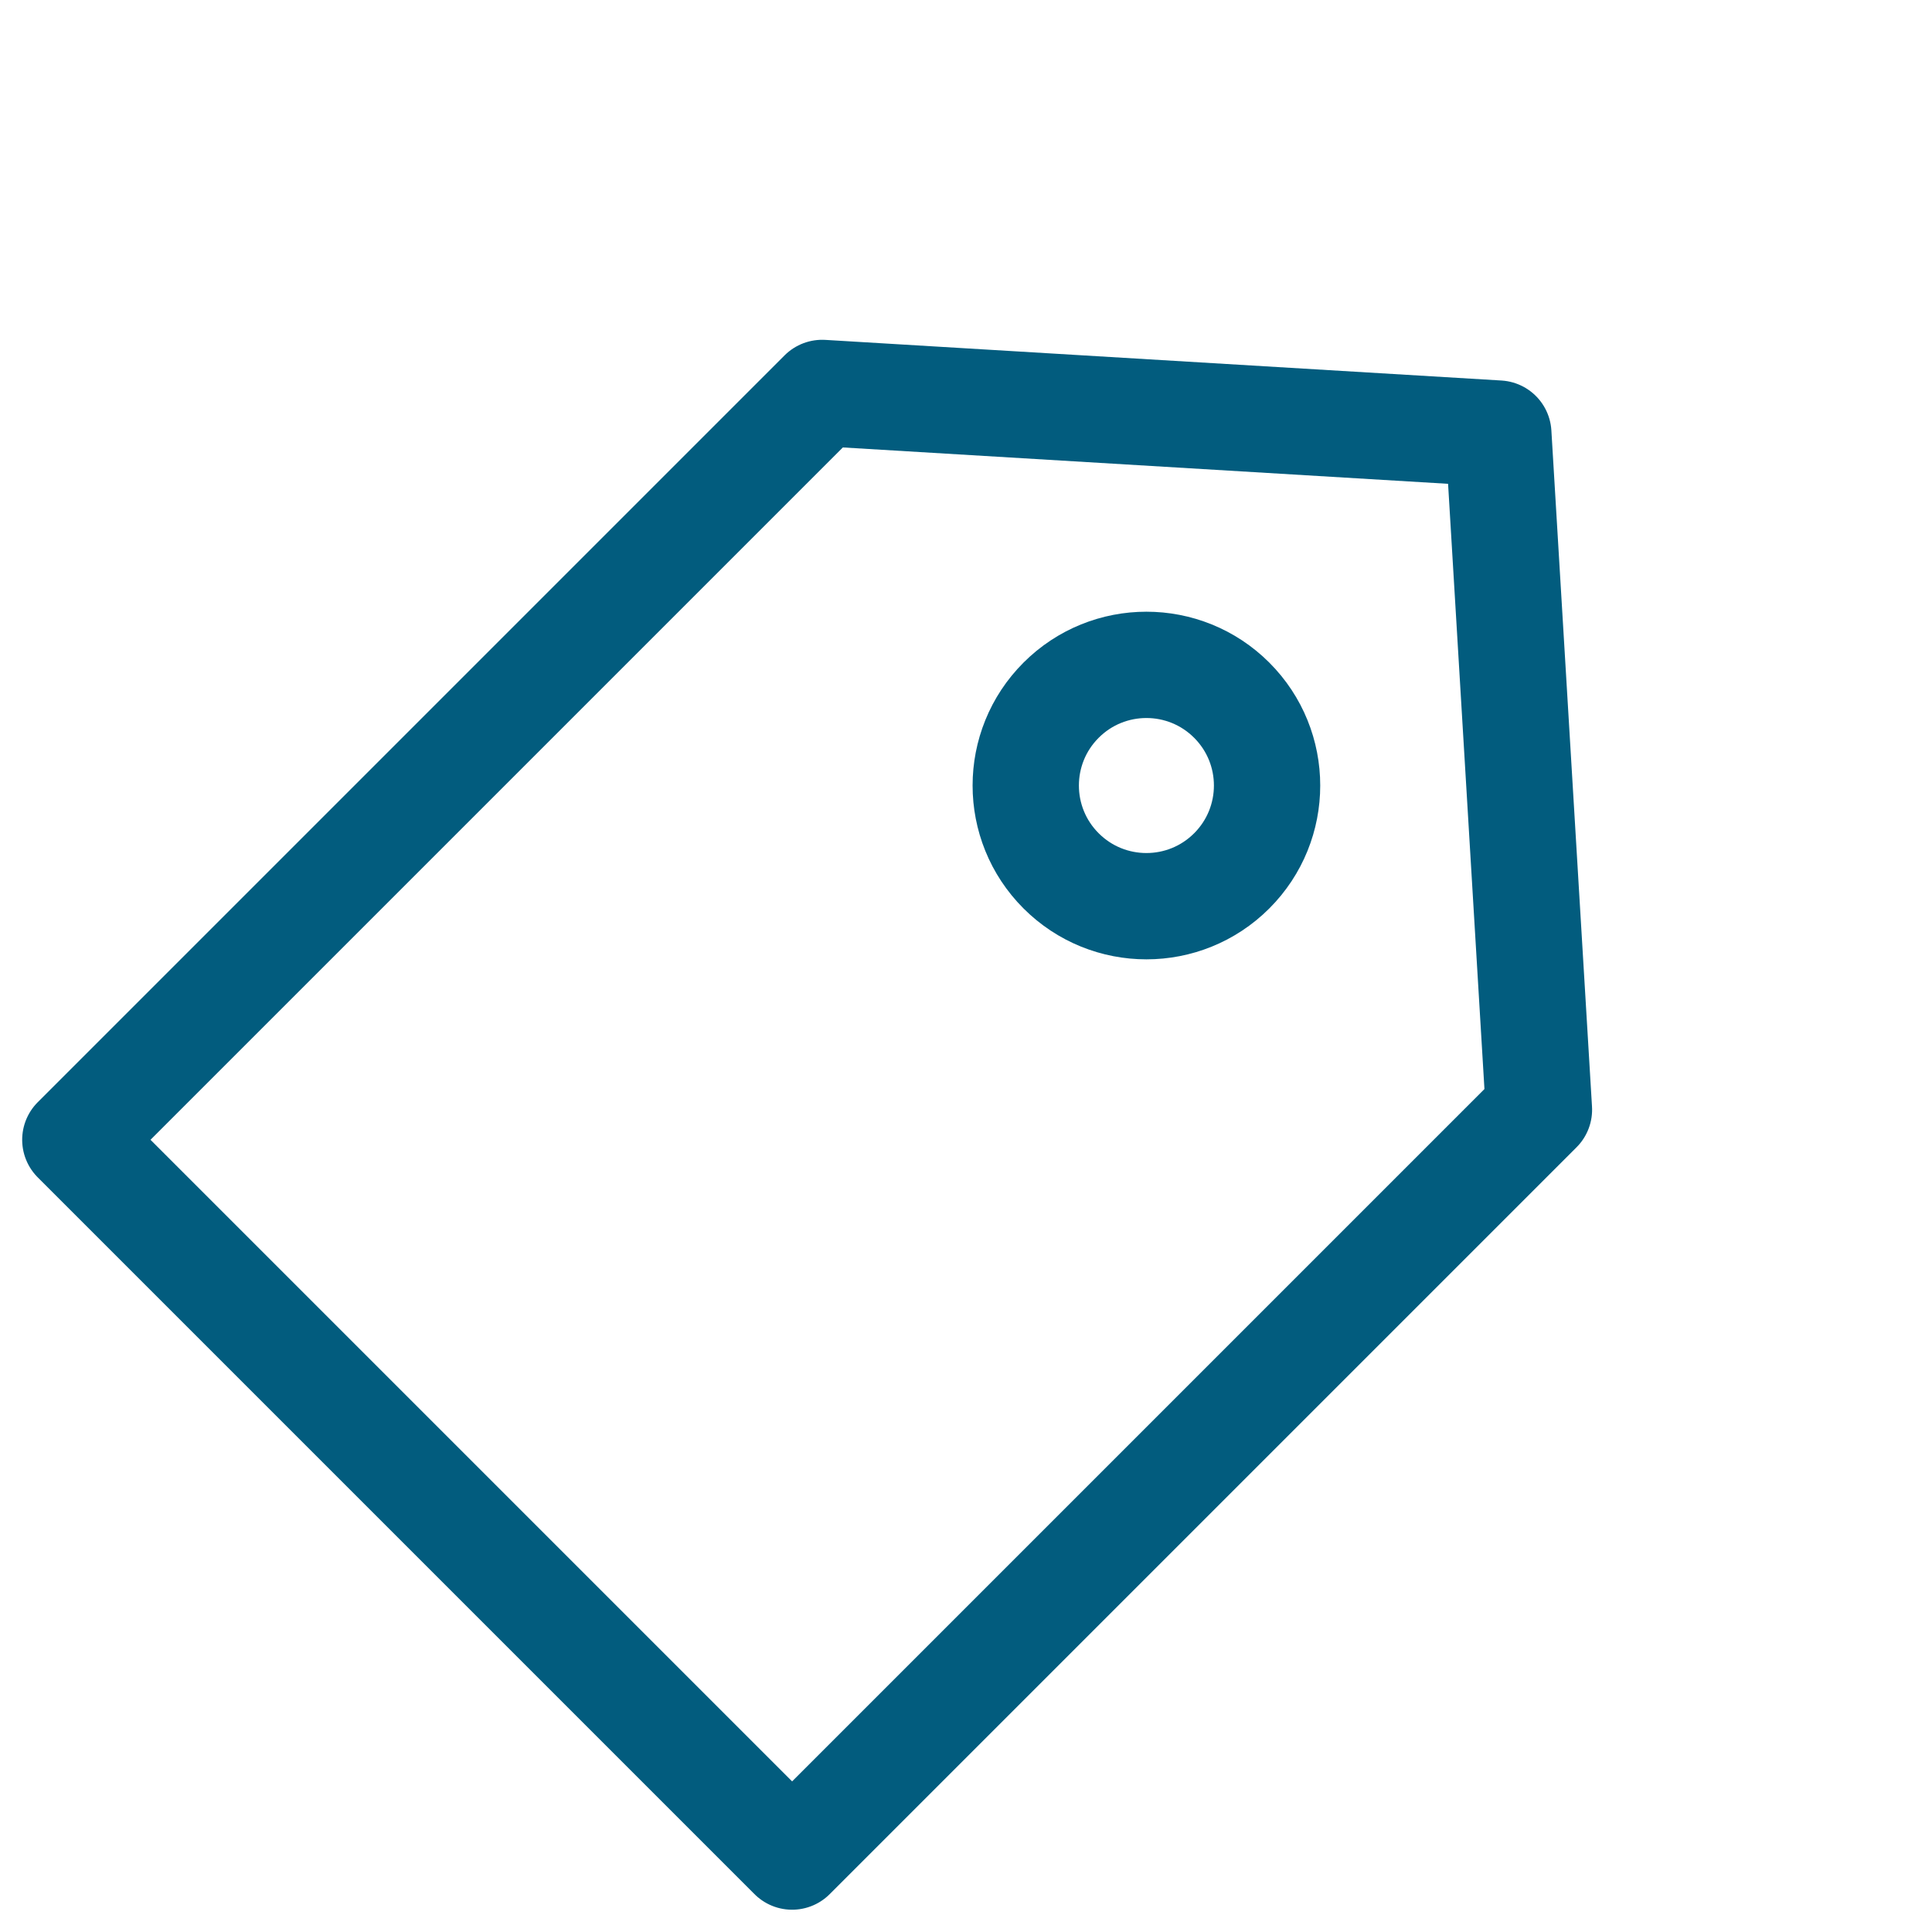
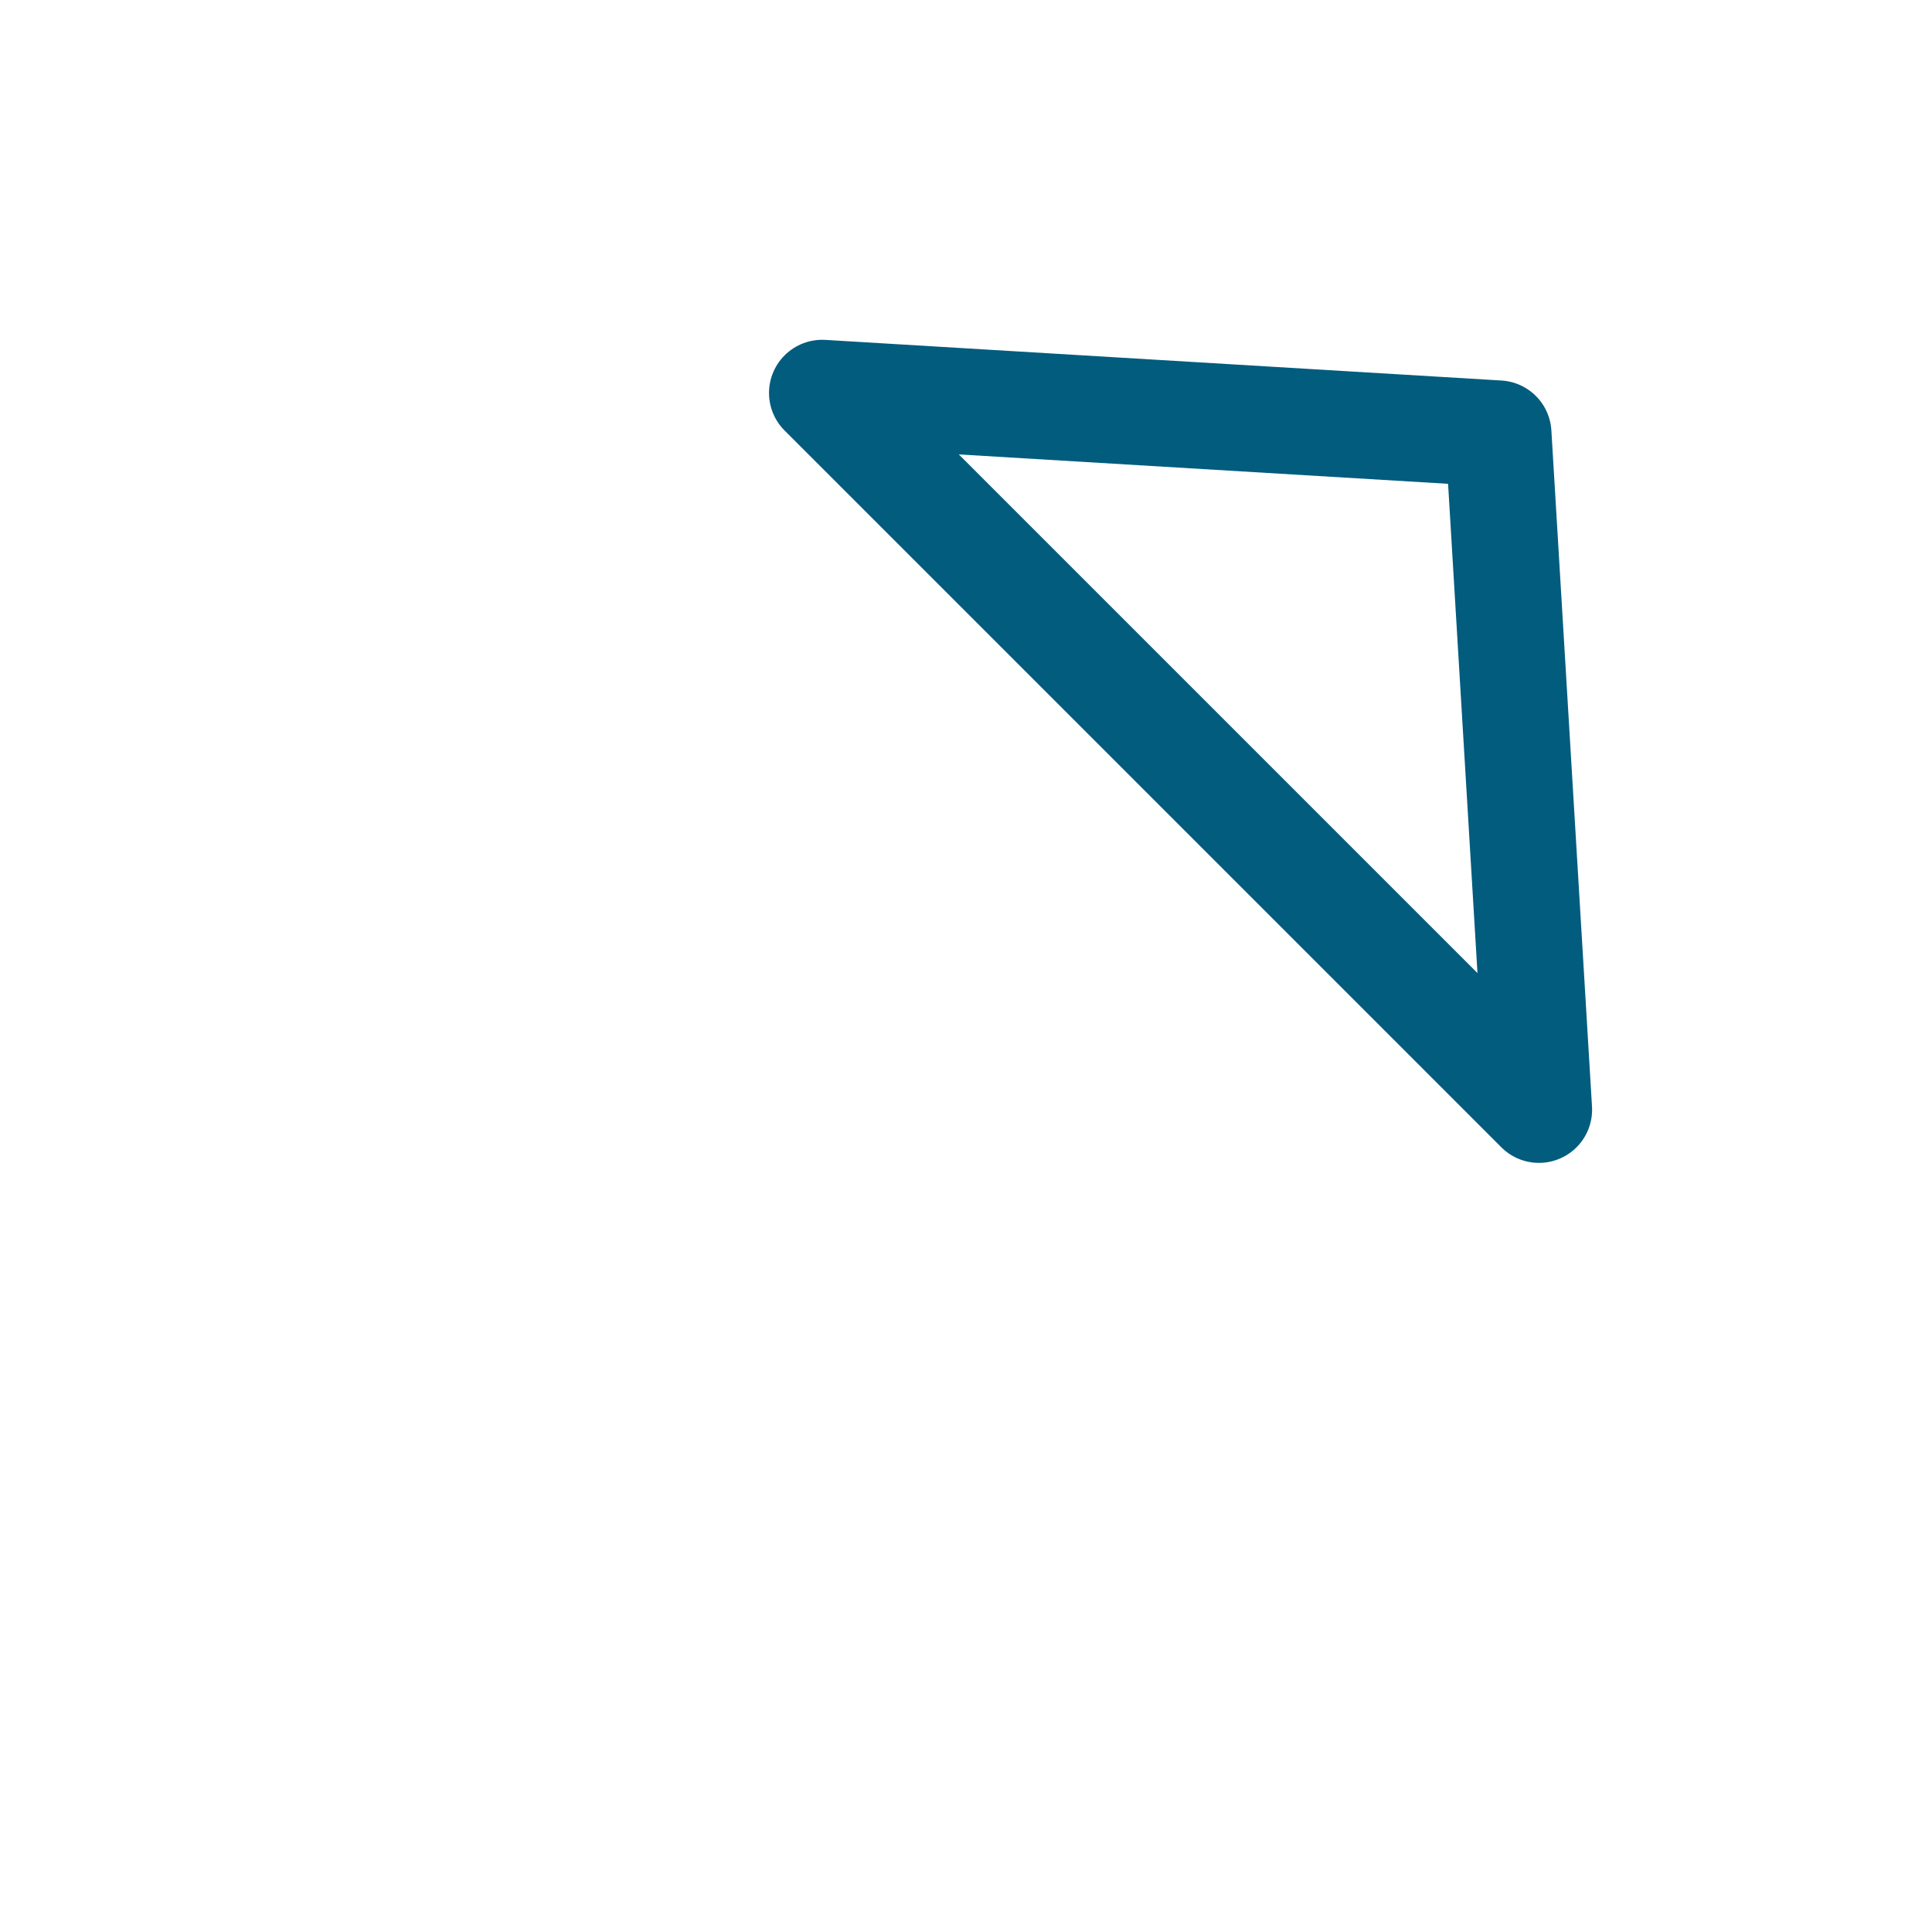
<svg xmlns="http://www.w3.org/2000/svg" height="36.34" viewBox="0 0 36.341 36.34" width="36.341">
  <g fill="none" stroke="#025c7e" stroke-linecap="round" stroke-linejoin="round" stroke-width="2">
-     <path d="m19.17 8.554-9.535-8.454-9.535 8.454v19.87h19.07z" transform="matrix(.707 .707 -.707 .707 21.442 1.273)" />
-     <circle cx="2.27" cy="2.27" r="2.27" transform="matrix(.707 .707 -.707 .707 21.564 11.566)" />
+     <path d="m19.17 8.554-9.535-8.454-9.535 8.454h19.07z" transform="matrix(.707 .707 -.707 .707 21.442 1.273)" />
  </g>
</svg>